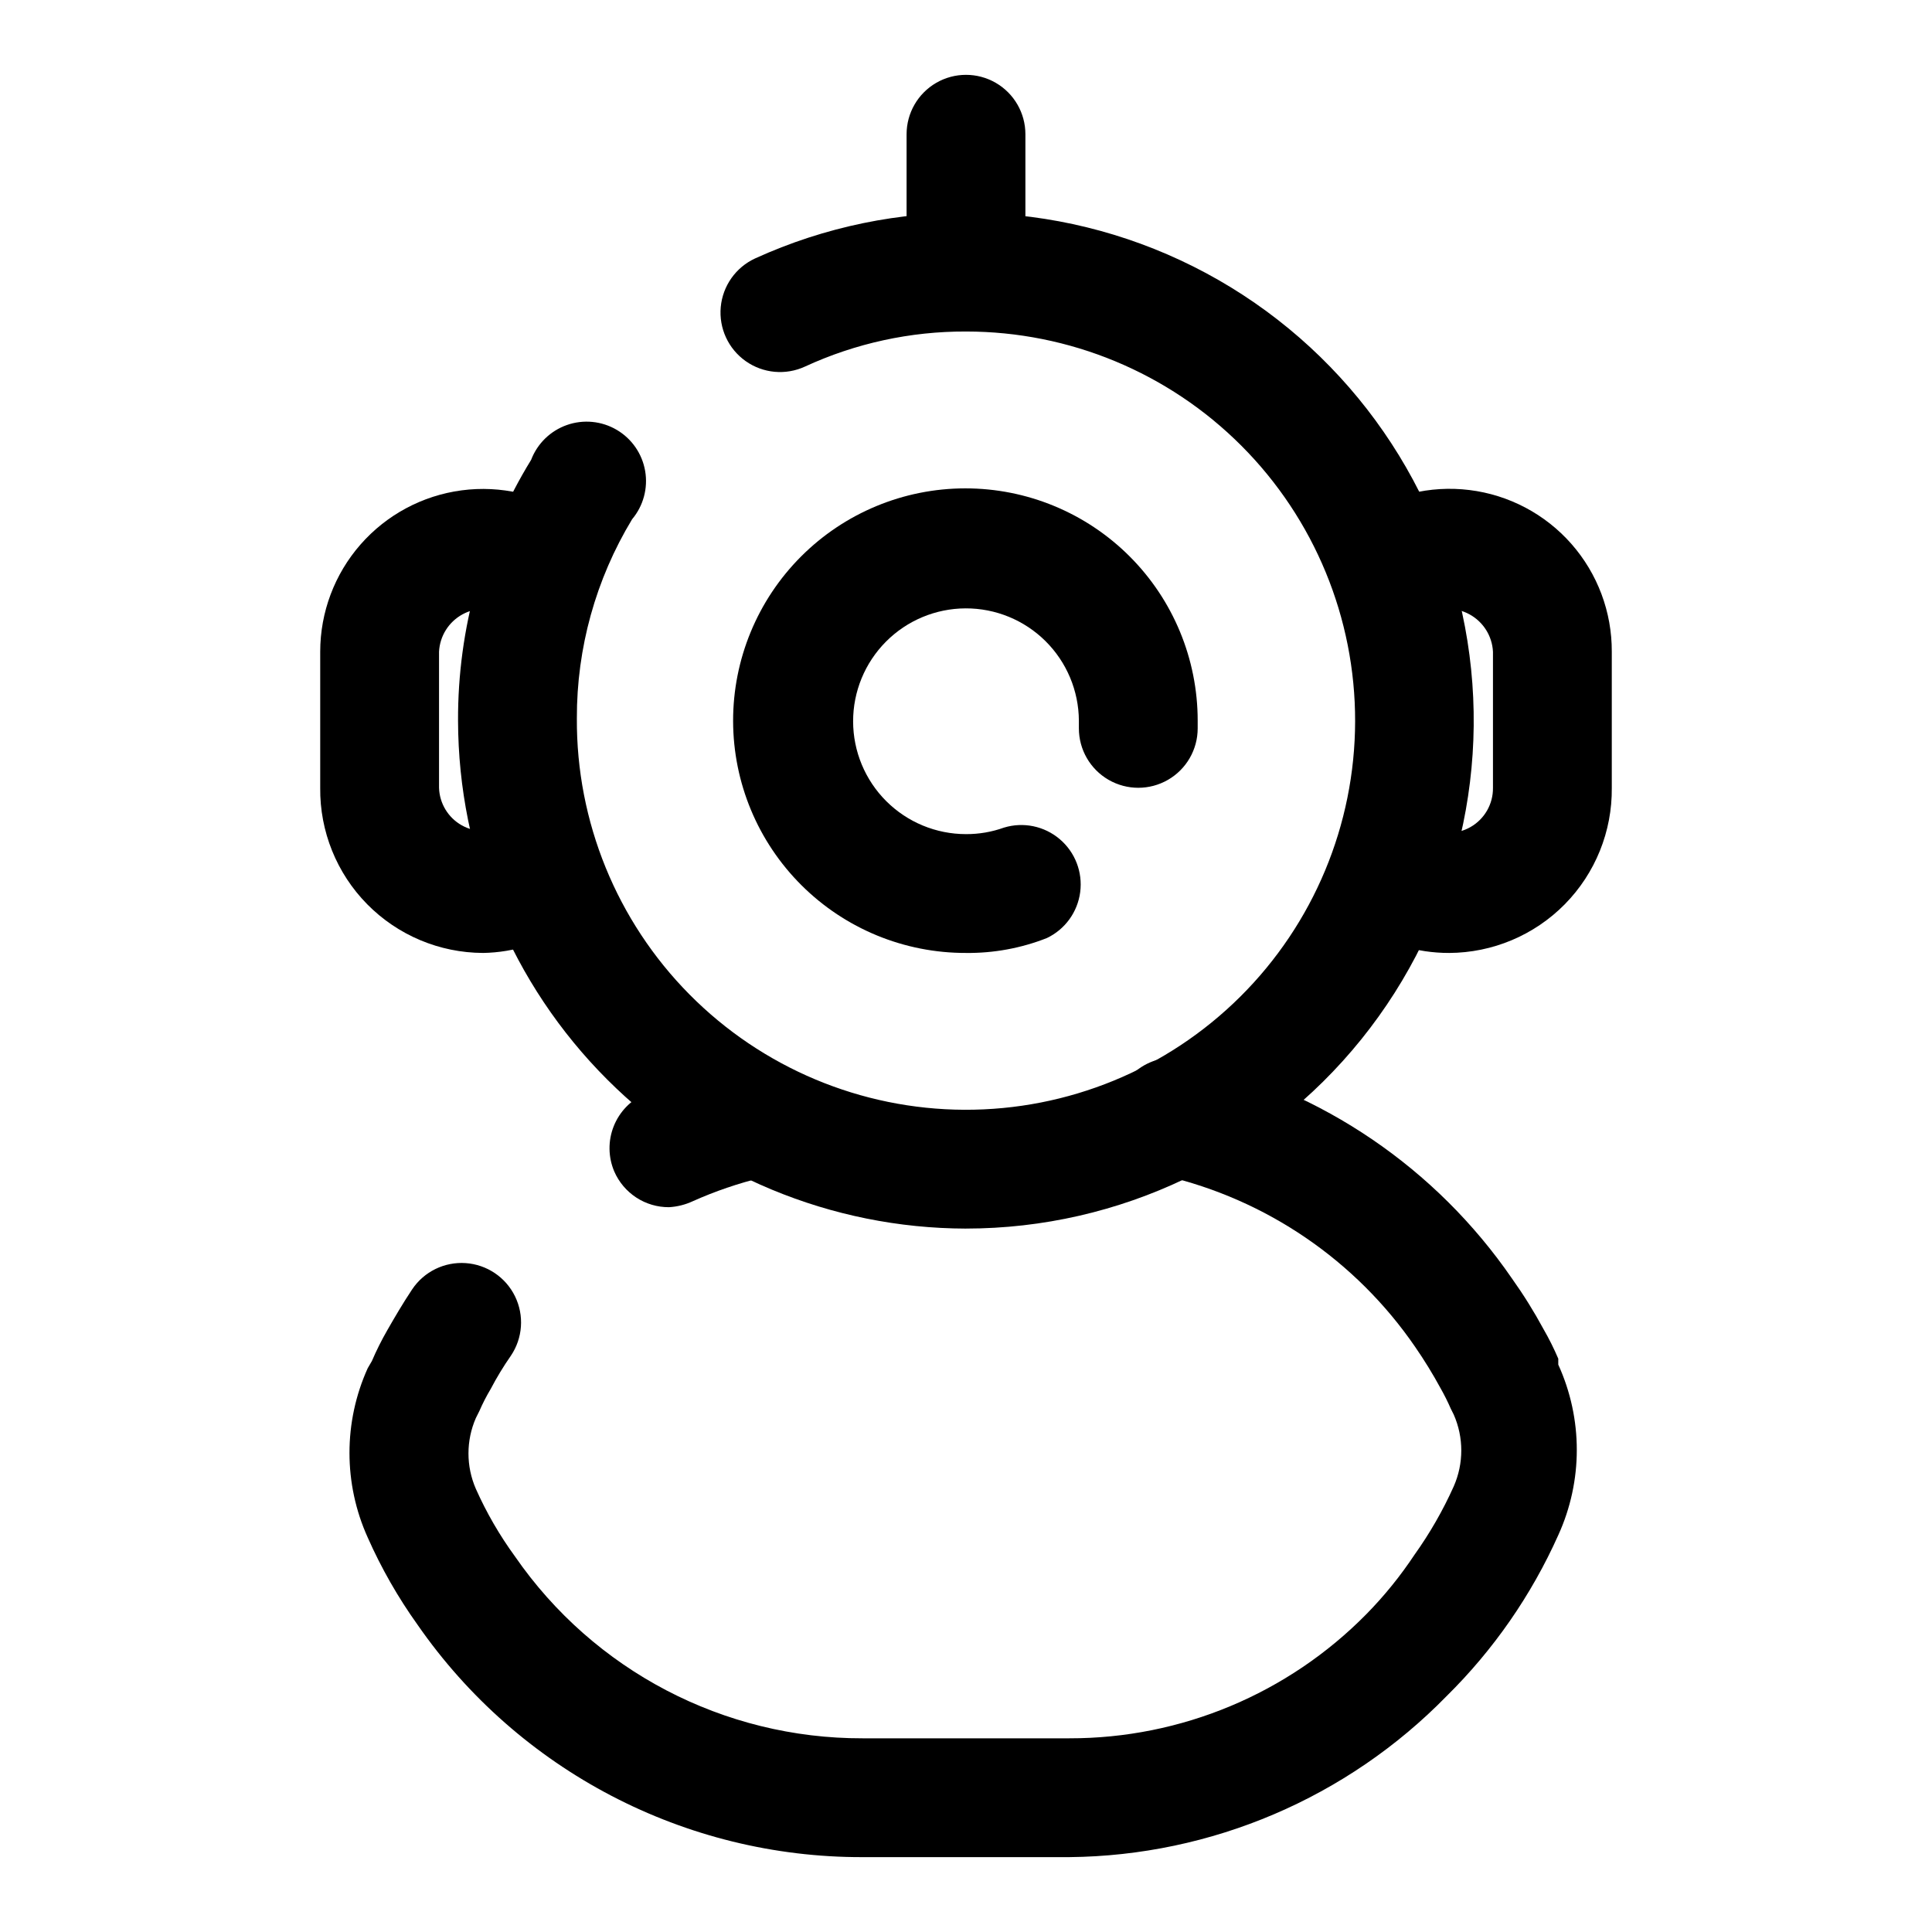
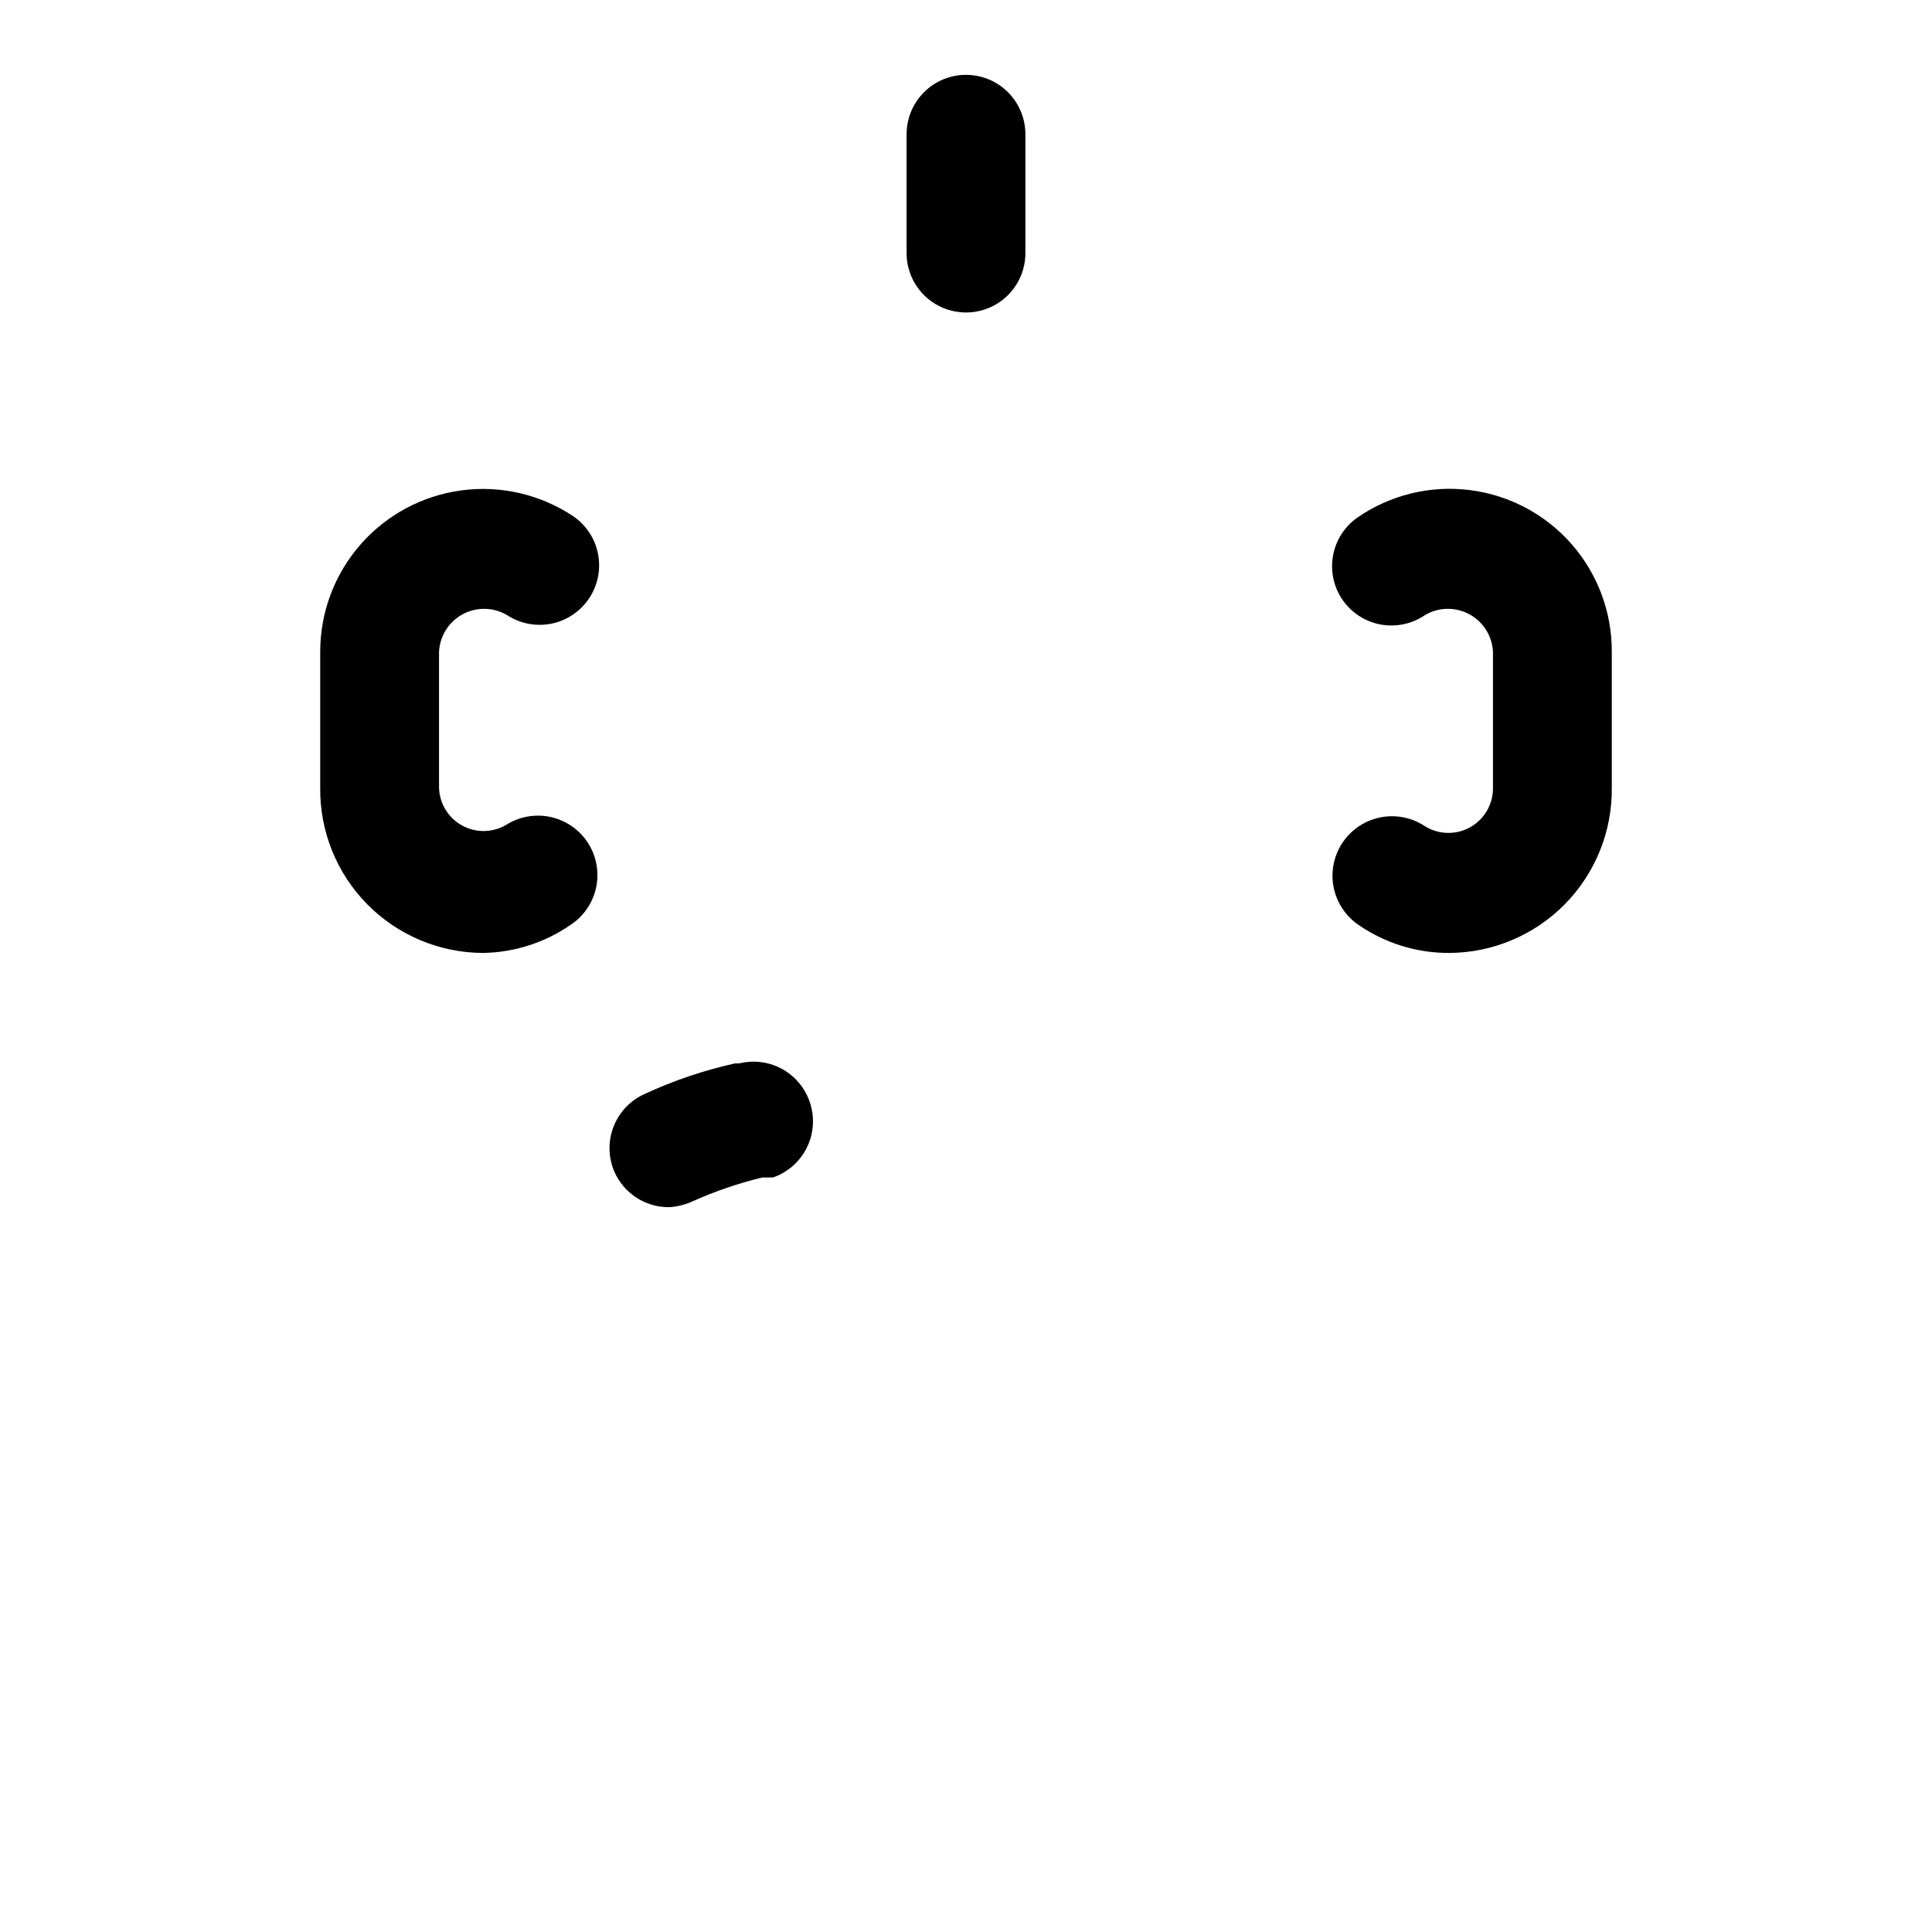
<svg xmlns="http://www.w3.org/2000/svg" fill="#000000" width="800px" height="800px" version="1.1" viewBox="144 144 512 512">
  <g>
-     <path d="m400 469.59c-35.676-0.082-69.867-14.289-95.094-39.516-25.227-25.227-39.438-59.418-39.52-95.094-0.098-24.391 6.609-48.328 19.367-69.117 1.652-4.328 5.129-7.707 9.5-9.238s9.195-1.059 13.188 1.289c3.992 2.348 6.746 6.336 7.531 10.902 0.785 4.562-0.477 9.242-3.457 12.789-9.629 15.906-14.695 34.152-14.641 52.746-0.168 27.383 10.566 53.711 29.832 73.176 19.266 19.461 45.484 30.465 72.867 30.574 27.387 0.113 53.695-10.676 73.117-29.98 19.426-19.305 30.371-45.543 30.43-72.93 0.055-27.387-10.785-53.672-30.129-73.055-19.348-19.387-45.605-30.281-72.992-30.281-14.73-0.055-29.293 3.117-42.668 9.289-5.117 2.363-11.109 1.816-15.715-1.438-4.606-3.25-7.125-8.711-6.613-14.324 0.516-5.617 3.984-10.531 9.102-12.891 37.047-16.887 79.742-16.098 116.14 2.141 36.398 18.238 62.586 51.969 71.234 91.75 8.645 39.781-1.172 81.34-26.715 113.04-25.539 31.703-64.051 50.145-104.76 50.164z" />
    <path d="m272 396.54c-11.539-0.043-22.582-4.688-30.684-12.902-8.098-8.219-12.582-19.328-12.457-30.867v-36.055c0-10.461 3.801-20.566 10.695-28.434 6.894-7.867 16.414-12.961 26.785-14.336 10.371-1.371 20.887 1.07 29.59 6.875 3.445 2.359 5.812 5.988 6.578 10.094 0.77 4.106-0.125 8.344-2.484 11.789-2.332 3.426-5.922 5.793-9.988 6.59-4.07 0.797-8.285-0.043-11.738-2.336-3.609-2.094-8.051-2.152-11.715-0.16-3.664 1.992-6.027 5.754-6.234 9.918v36.055c0.125 4.141 2.406 7.914 6.016 9.941 3.609 2.031 8.02 2.023 11.617-0.023 4.727-3.062 10.727-3.375 15.746-0.816 5.016 2.559 8.289 7.602 8.578 13.223 0.293 5.625-2.438 10.98-7.16 14.047-6.82 4.688-14.871 7.262-23.145 7.398z" />
    <path d="m528 396.54c-8.543 0.023-16.891-2.559-23.93-7.398-4.668-3.152-7.301-8.555-6.91-14.172 0.395-5.617 3.758-10.598 8.82-13.066 5.059-2.469 11.055-2.047 15.723 1.102 3.668 2.234 8.262 2.301 11.992 0.172 3.731-2.125 6.012-6.113 5.957-10.406v-36.055c-0.207-4.164-2.57-7.926-6.234-9.918-3.664-1.992-8.105-1.934-11.715 0.16-3.426 2.371-7.652 3.293-11.754 2.555-4.102-0.738-7.746-3.074-10.129-6.492-2.375-3.426-3.293-7.652-2.555-11.758 0.734-4.102 3.07-7.742 6.488-10.125 8.664-5.977 19.219-8.566 29.664-7.277 10.441 1.285 20.051 6.359 27.004 14.258 6.953 7.898 10.766 18.074 10.719 28.598v36.055c0.125 11.539-4.359 22.648-12.457 30.867-8.102 8.215-19.145 12.859-30.684 12.902z" />
-     <path d="m400 396.54c-16.336 0.043-32.02-6.41-43.594-17.938-11.578-11.527-18.098-27.18-18.125-43.516-0.027-16.336 6.438-32.012 17.977-43.578 11.535-11.566 27.195-18.074 43.531-18.086 16.336-0.016 32.008 6.465 43.562 18.012 11.555 11.543 18.047 27.211 18.047 43.547v2.047c0 5.625-3 10.82-7.871 13.633s-10.871 2.812-15.742 0-7.871-8.008-7.871-13.633v-2.047c-0.043-7.926-3.227-15.508-8.855-21.09-5.629-5.578-13.238-8.695-21.164-8.668s-15.516 3.199-21.102 8.816c-5.59 5.621-8.723 13.227-8.707 21.148 0.012 7.926 3.172 15.52 8.777 21.121 5.609 5.598 13.211 8.742 21.137 8.742 3.434 0.016 6.844-0.57 10.074-1.73 5.117-1.559 10.672-0.41 14.754 3.047s6.129 8.746 5.438 14.047c-0.691 5.305-4.023 9.895-8.855 12.188-6.816 2.68-14.086 4.016-21.41 3.938z" />
    <path d="m321.28 463.92c-3.07 0.012-6.082-0.875-8.656-2.555-2.57-1.68-4.598-4.074-5.828-6.891-1.633-3.82-1.691-8.137-0.156-12 1.531-3.863 4.531-6.965 8.344-8.625 7.613-3.519 15.586-6.211 23.773-8.027h1.102c3.84-0.961 7.894-0.441 11.367 1.453 3.473 1.898 6.102 5.031 7.367 8.777 1.355 3.949 1.09 8.27-0.742 12.02-1.828 3.75-5.074 6.617-9.016 7.977h-2.836c-6.32 1.531-12.484 3.637-18.422 6.297-1.98 0.918-4.117 1.453-6.297 1.574z" />
-     <path d="m427.39 636.16h-54.789c-47.035 0.105-91.121-22.91-117.93-61.559-5.184-7.246-9.617-15-13.223-23.145-6.445-14.262-6.445-30.609 0-44.871l1.102-1.891c1.203-2.805 2.57-5.539 4.094-8.188 1.891-3.305 4.094-7.086 6.613-10.863 3.148-4.668 8.551-7.301 14.168-6.906 5.617 0.395 10.598 3.754 13.066 8.816s2.051 11.055-1.102 15.727c-1.969 2.82-3.754 5.766-5.352 8.816-1.121 1.875-2.121 3.82-2.992 5.824l-0.945 1.891c-2.602 5.973-2.602 12.758 0 18.734 2.82 6.332 6.305 12.348 10.391 17.949 20.895 30.242 55.344 48.262 92.105 48.176h54.789c29.594 0.047 57.961-11.812 78.719-32.906 4.742-4.828 9.012-10.102 12.754-15.742 4.055-5.676 7.535-11.742 10.391-18.105 2.676-6.07 2.676-12.984 0-19.051l-0.789-1.574c-0.797-1.832-1.688-3.617-2.676-5.356-2.059-3.793-4.316-7.469-6.769-11.02-15.711-22.879-39.41-39.055-66.441-45.344-4.336-0.672-8.199-3.129-10.648-6.773-2.449-3.641-3.266-8.145-2.254-12.414 1.012-4.273 3.766-7.93 7.59-10.086s8.375-2.617 12.555-1.27c34.516 7.977 64.793 28.59 84.863 57.781 3.055 4.285 5.84 8.754 8.344 13.383 1.469 2.543 2.781 5.172 3.934 7.871v1.574c6.543 14.352 6.543 30.836 0 45.188-7.129 15.934-17.168 30.402-29.598 42.664-26.328 26.949-62.301 42.301-99.973 42.668z" />
    <path d="m400 226.81c-4.176 0-8.18-1.656-11.133-4.609-2.953-2.953-4.613-6.957-4.613-11.133v-31.488c0-5.625 3-10.824 7.871-13.637s10.875-2.812 15.746 0 7.871 8.012 7.871 13.637v31.488c0 4.176-1.66 8.18-4.609 11.133-2.953 2.953-6.957 4.609-11.133 4.609z" />
  </g>
</svg>